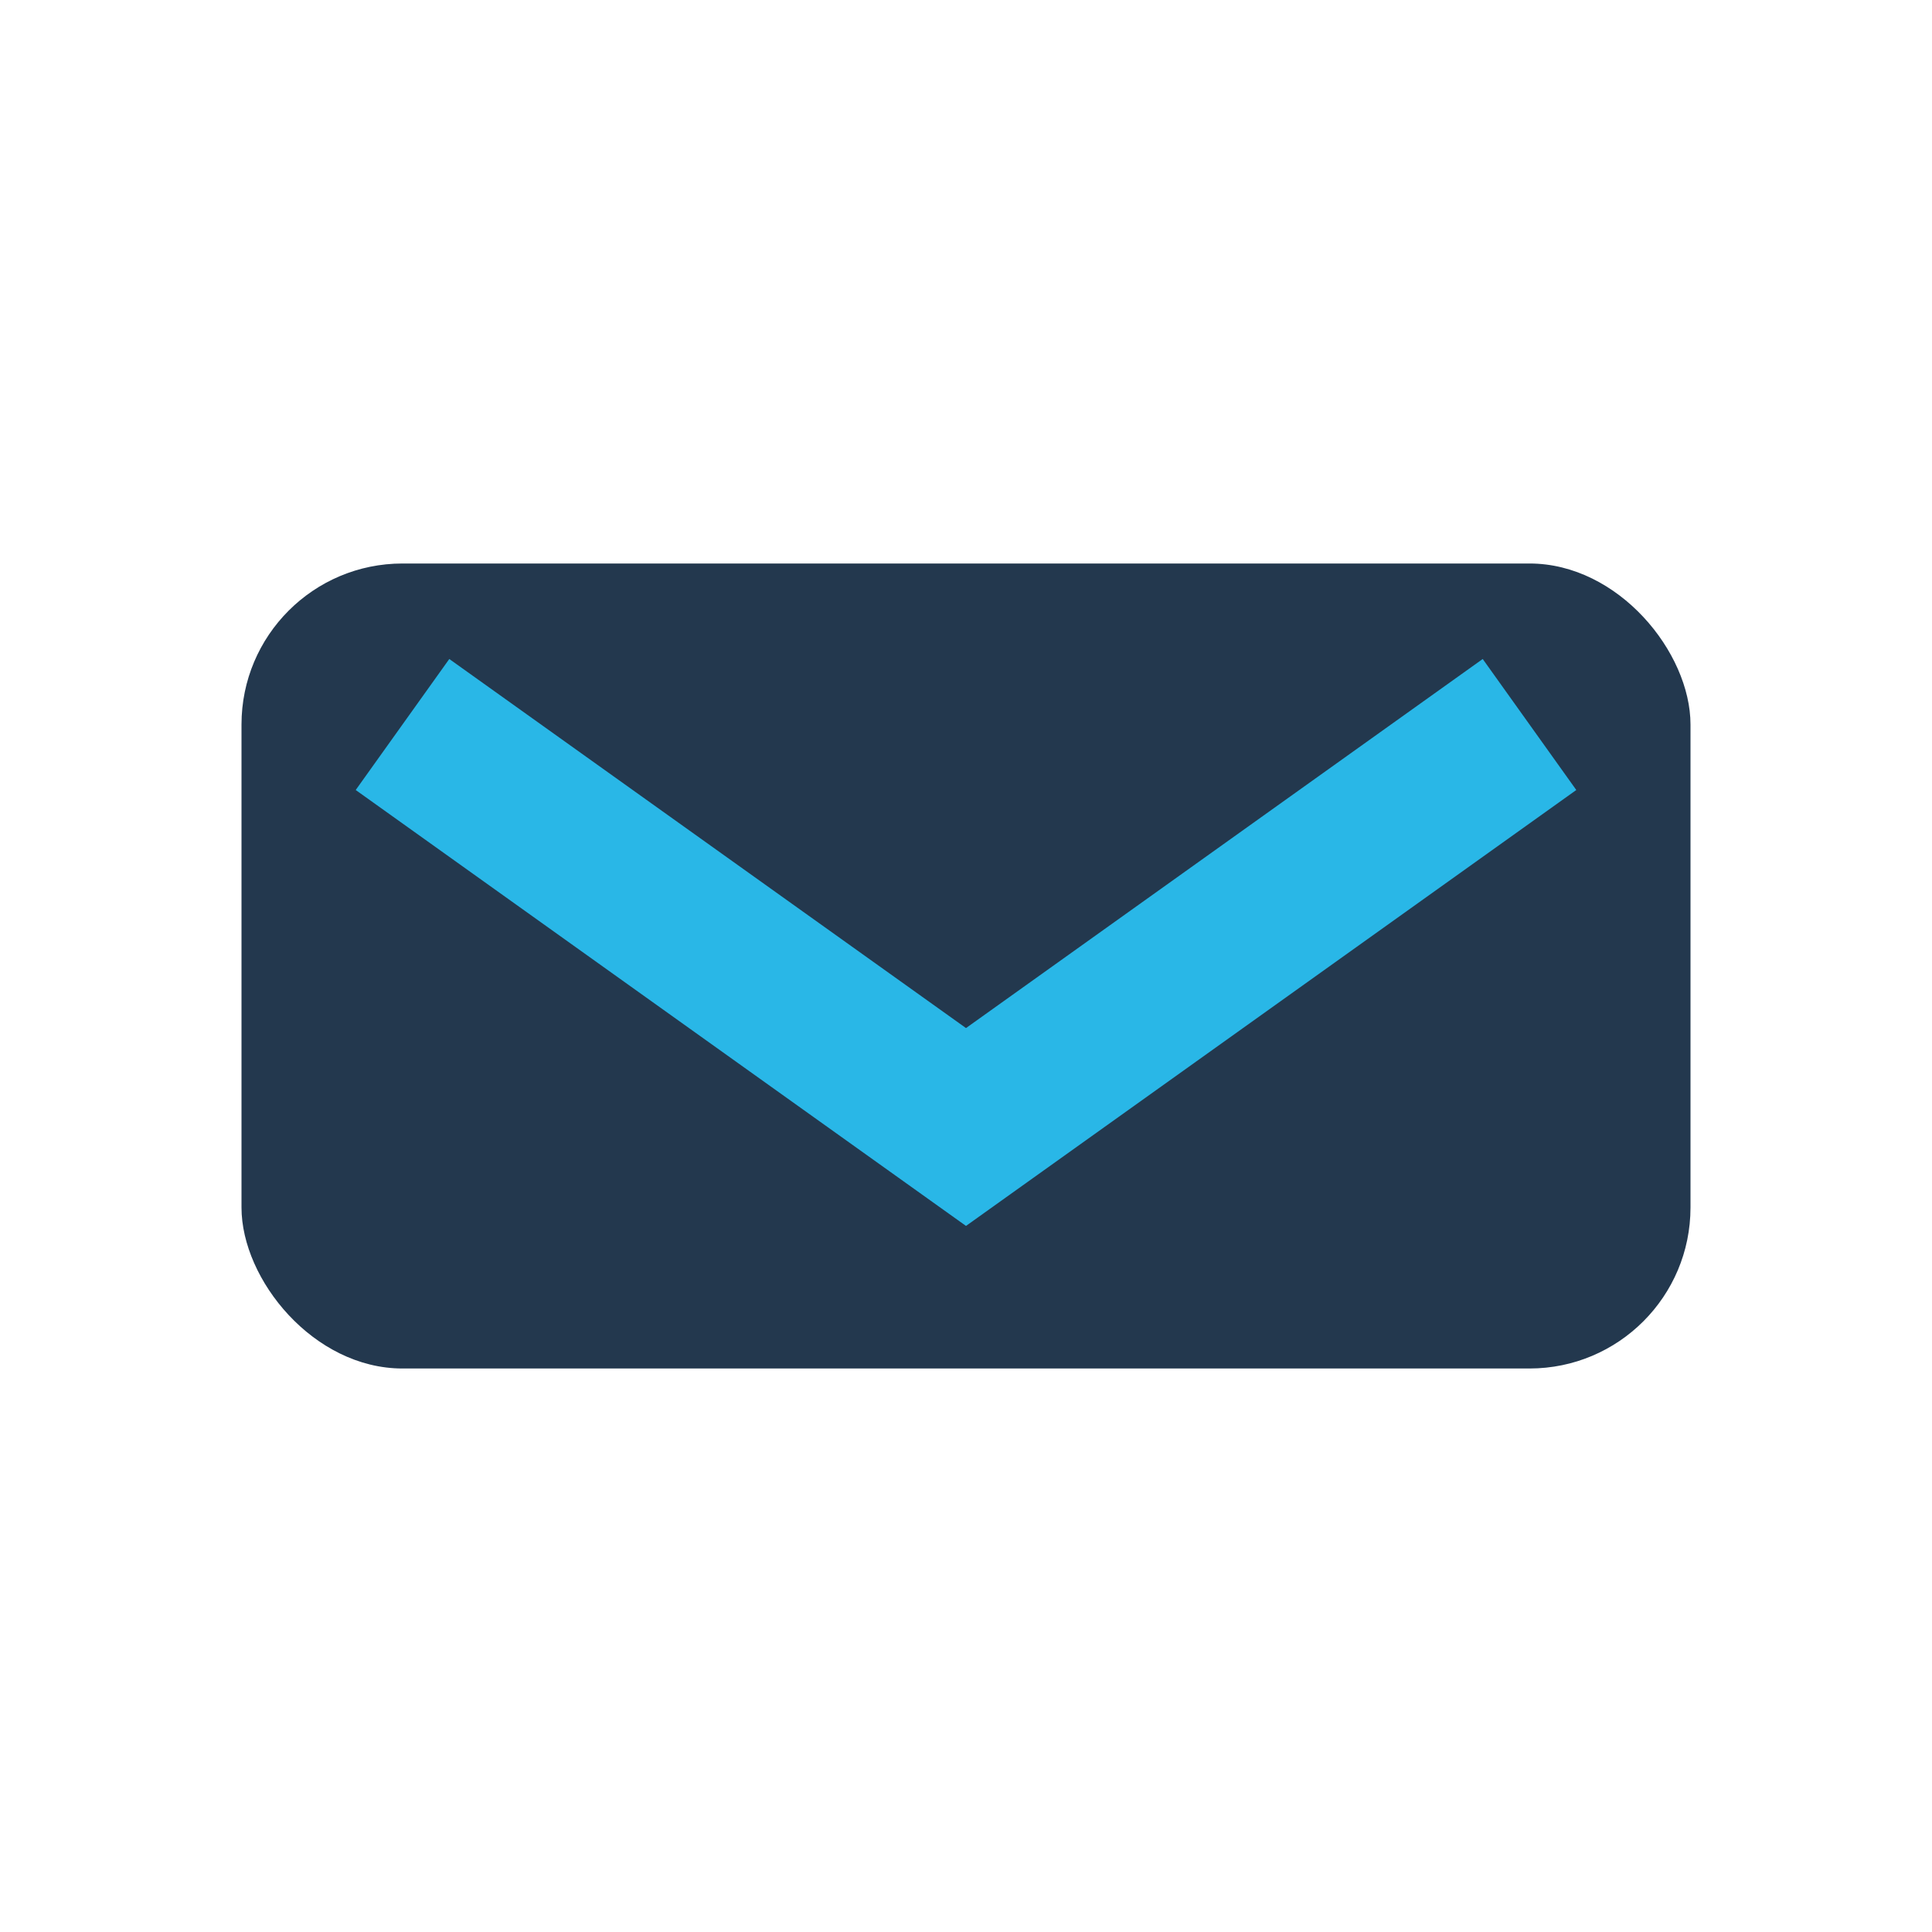
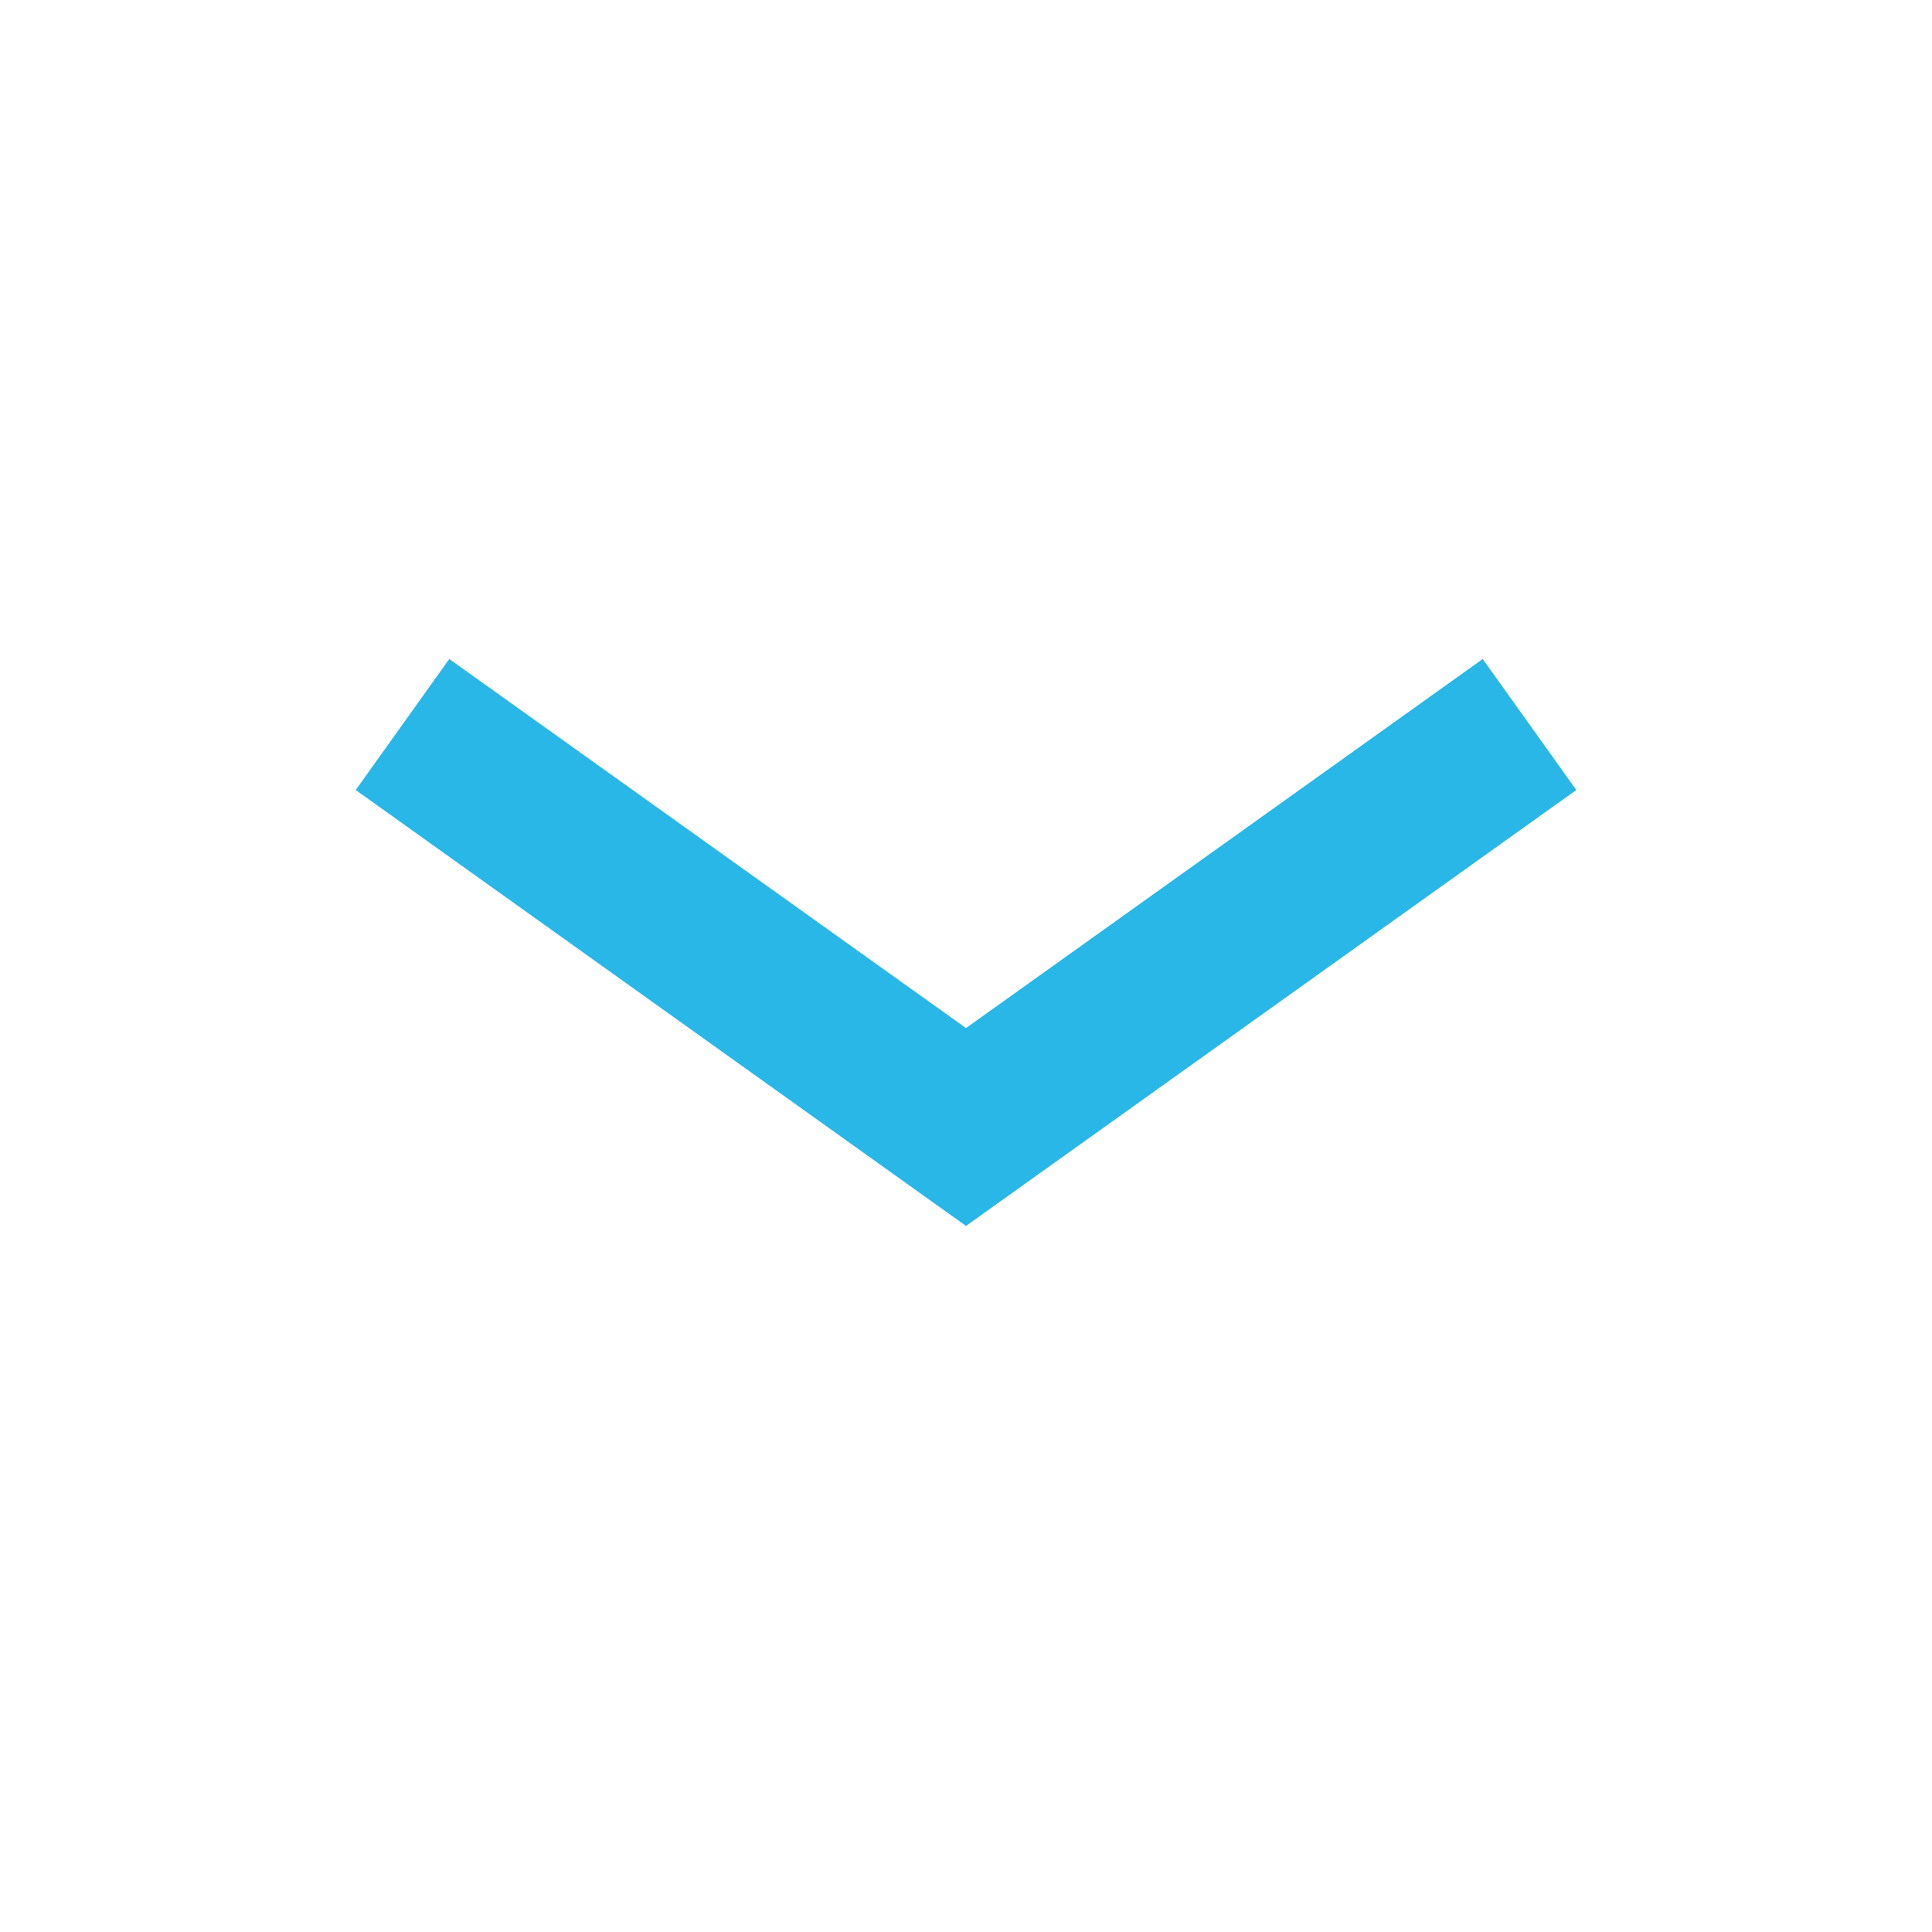
<svg xmlns="http://www.w3.org/2000/svg" width="24" height="24" viewBox="0 0 24 24">
-   <rect x="3" y="7" width="18" height="10" rx="2" fill="#23384E" />
  <path d="M5 9l7 5 7-5" stroke="#29B7E7" stroke-width="2" fill="none" />
</svg>